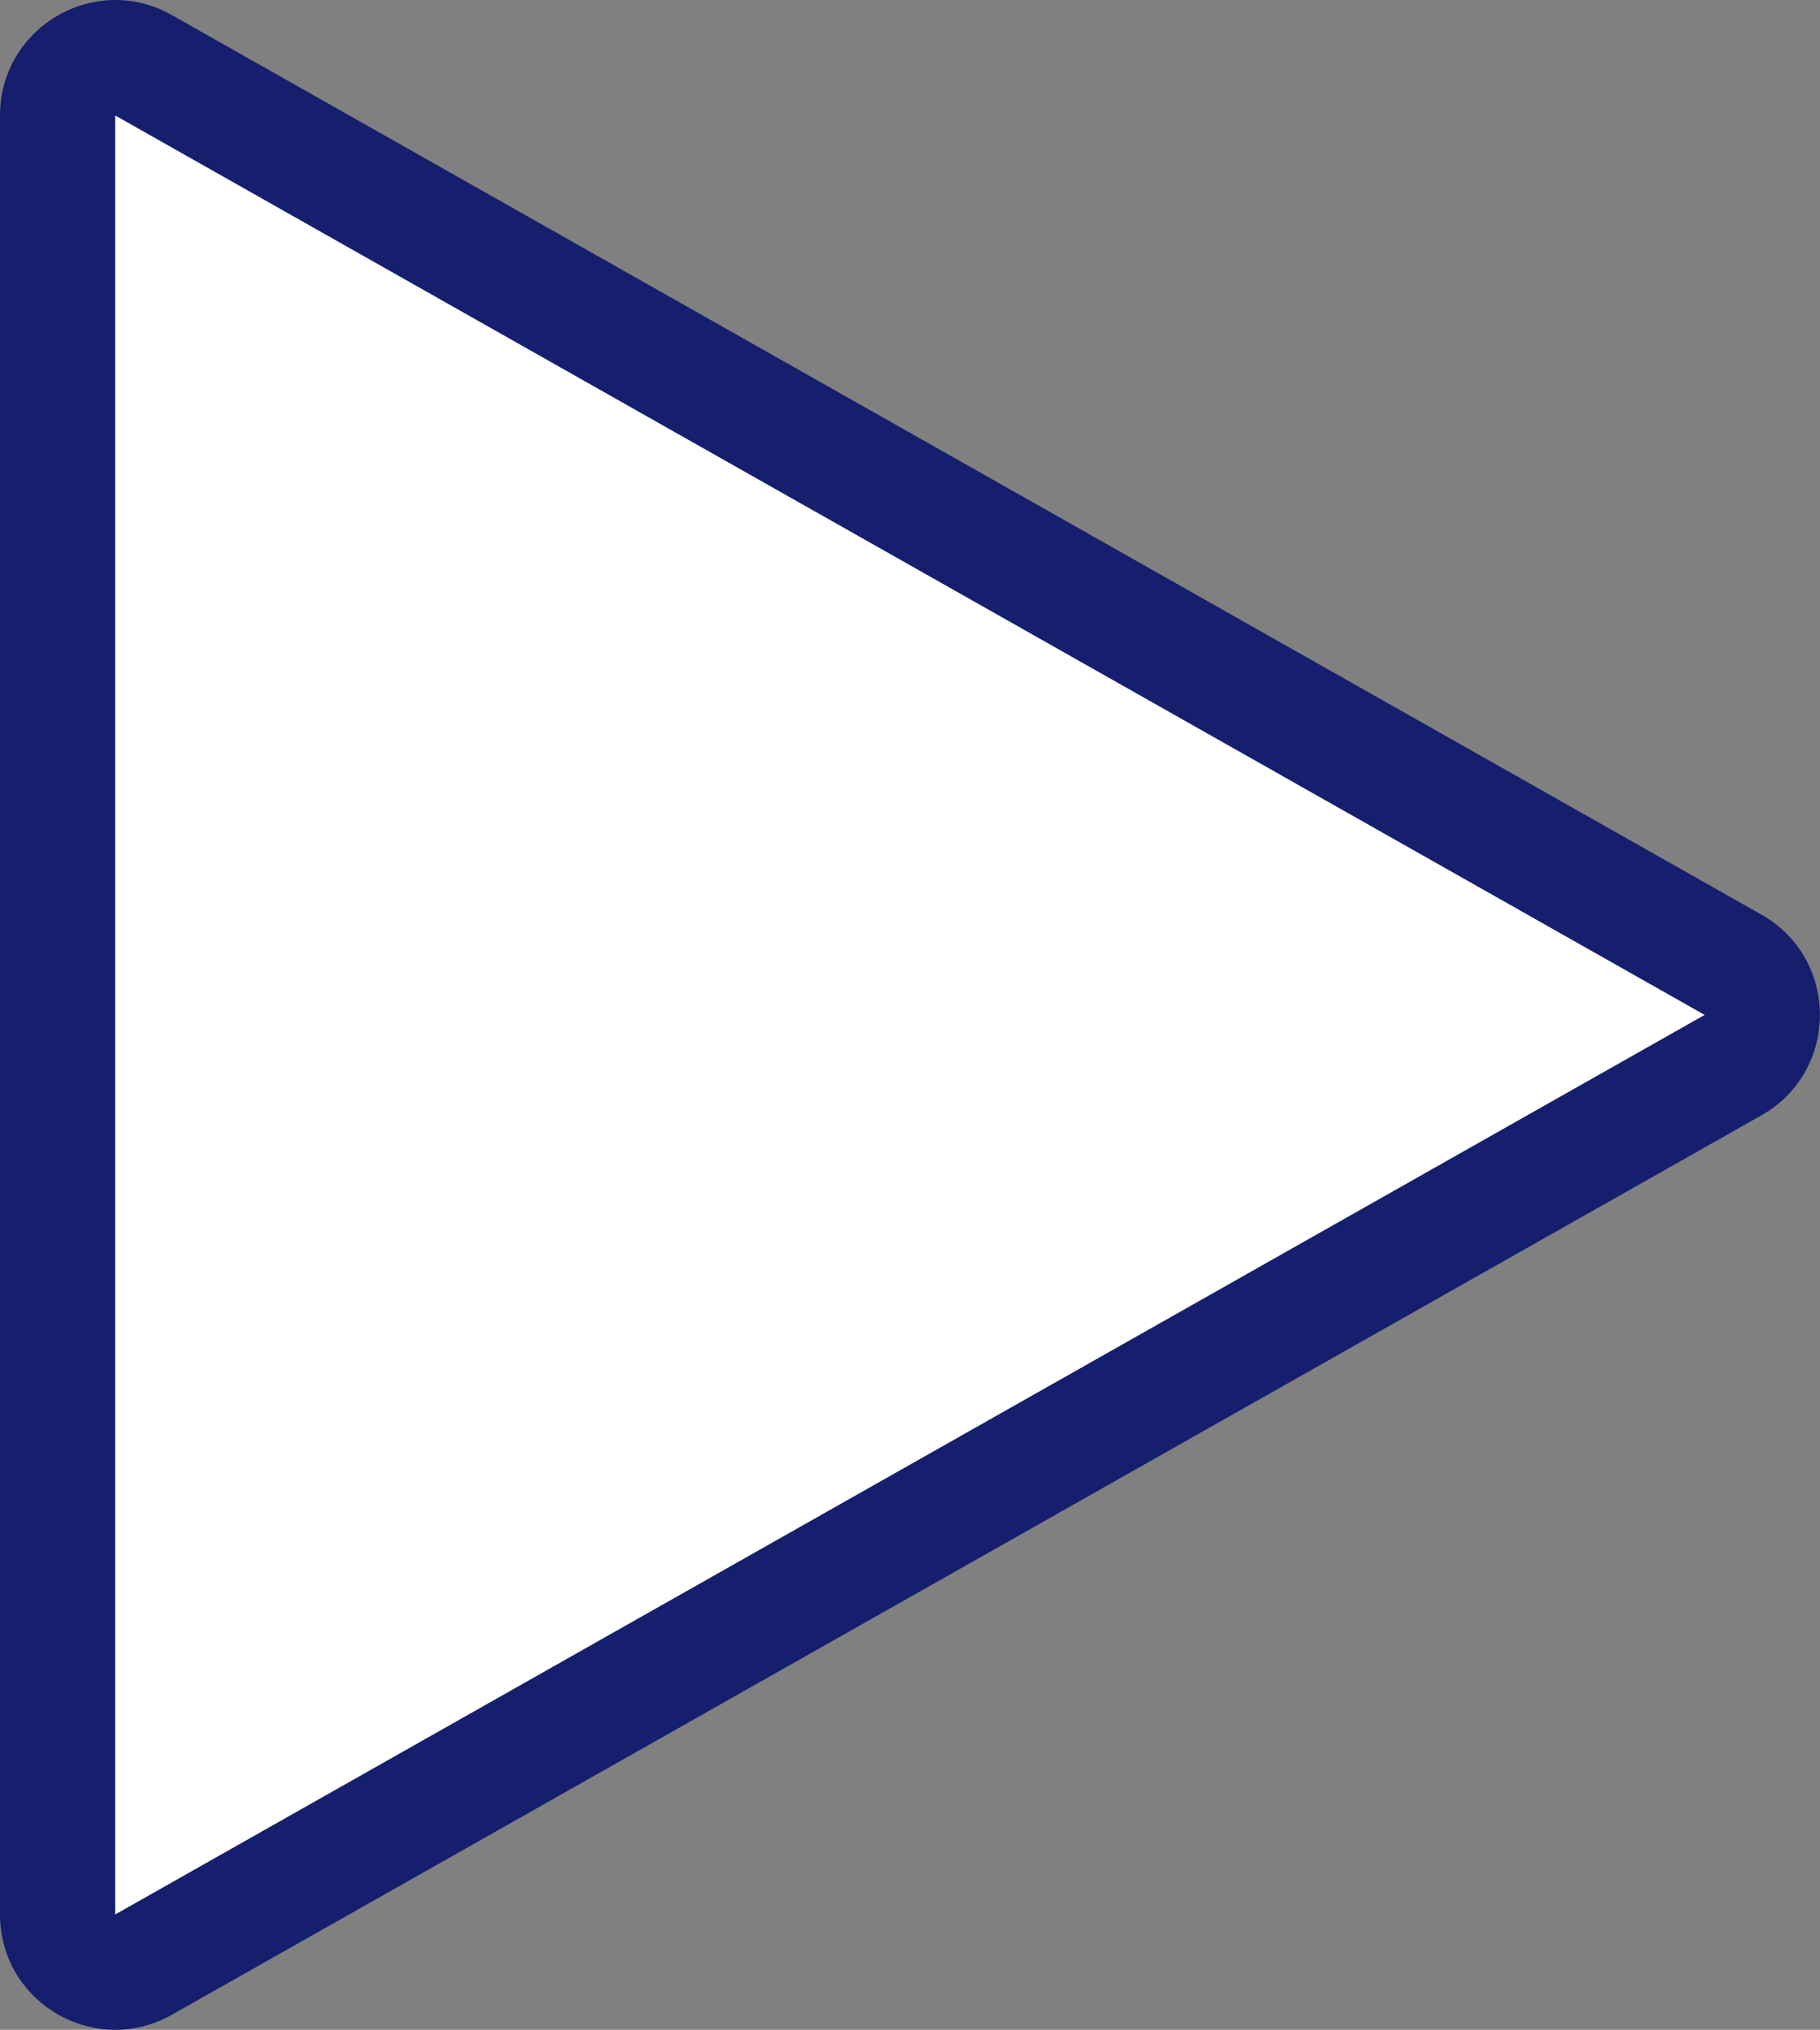
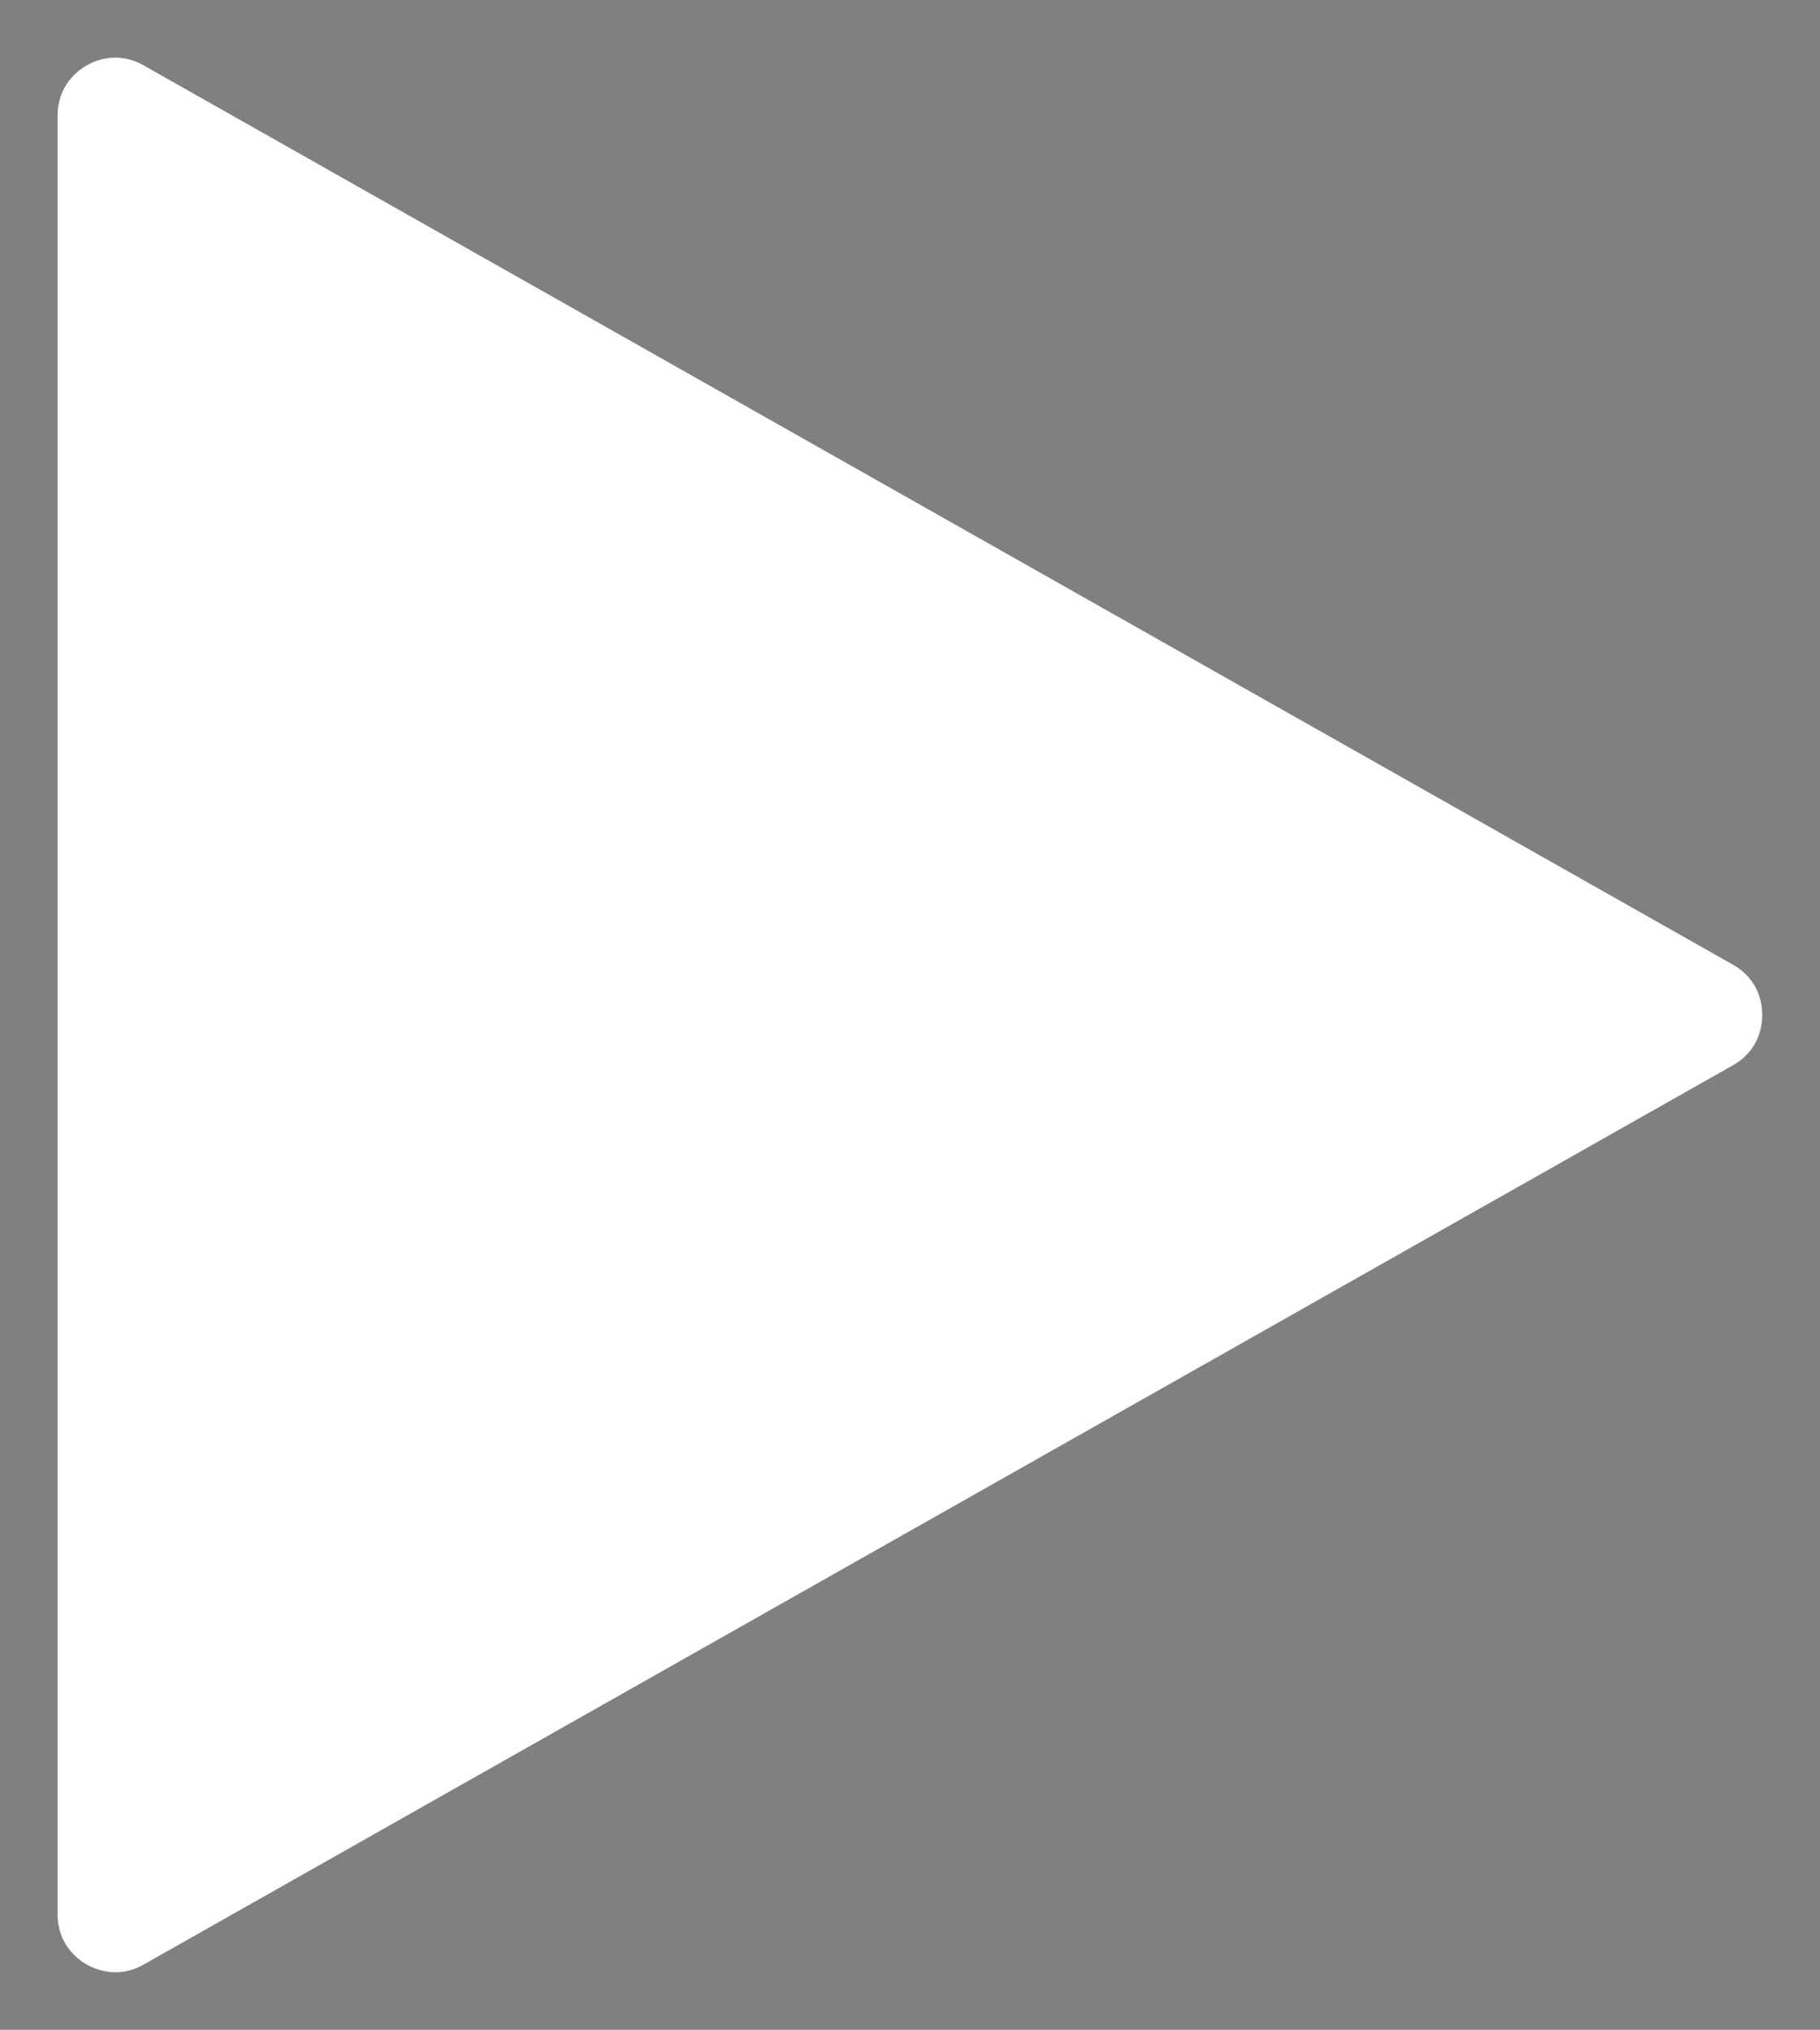
<svg xmlns="http://www.w3.org/2000/svg" width="15.794" height="17.612" viewBox="0 0 15.794 17.612">
  <rect x="0" y="0" width="15.794" height="17.612" fill="#808080" stroke="none" />
  <g id="Path_96160" data-name="Path 96160" transform="translate(16.824 -0.713) rotate(90)" fill="#fff">
    <path d="M 17.324 16.324 L 1.715 16.324 C 1.456 16.324 1.326 16.151 1.283 16.076 C 1.239 16.001 1.152 15.804 1.28 15.578 L 9.084 1.784 C 9.214 1.555 9.432 1.531 9.519 1.531 C 9.607 1.531 9.825 1.555 9.955 1.784 L 17.759 15.578 C 17.887 15.804 17.799 16.001 17.756 16.076 C 17.712 16.151 17.583 16.324 17.324 16.324 Z" stroke="none" />
-     <path d="M 9.519 2.031 L 1.715 15.824 L 17.324 15.824 C 17.324 15.824 17.324 15.824 17.324 15.824 L 9.519 2.031 C 9.519 2.031 9.519 2.031 9.519 2.031 M 9.519 1.031 C 9.859 1.031 10.198 1.2 10.39 1.538 L 18.194 15.332 C 18.571 15.998 18.09 16.824 17.324 16.824 L 1.715 16.824 C 0.949 16.824 0.467 15.998 0.844 15.332 L 8.649 1.538 C 8.84 1.2 9.18 1.031 9.519 1.031 Z" stroke="none" fill="#151f6d" />
  </g>
</svg>